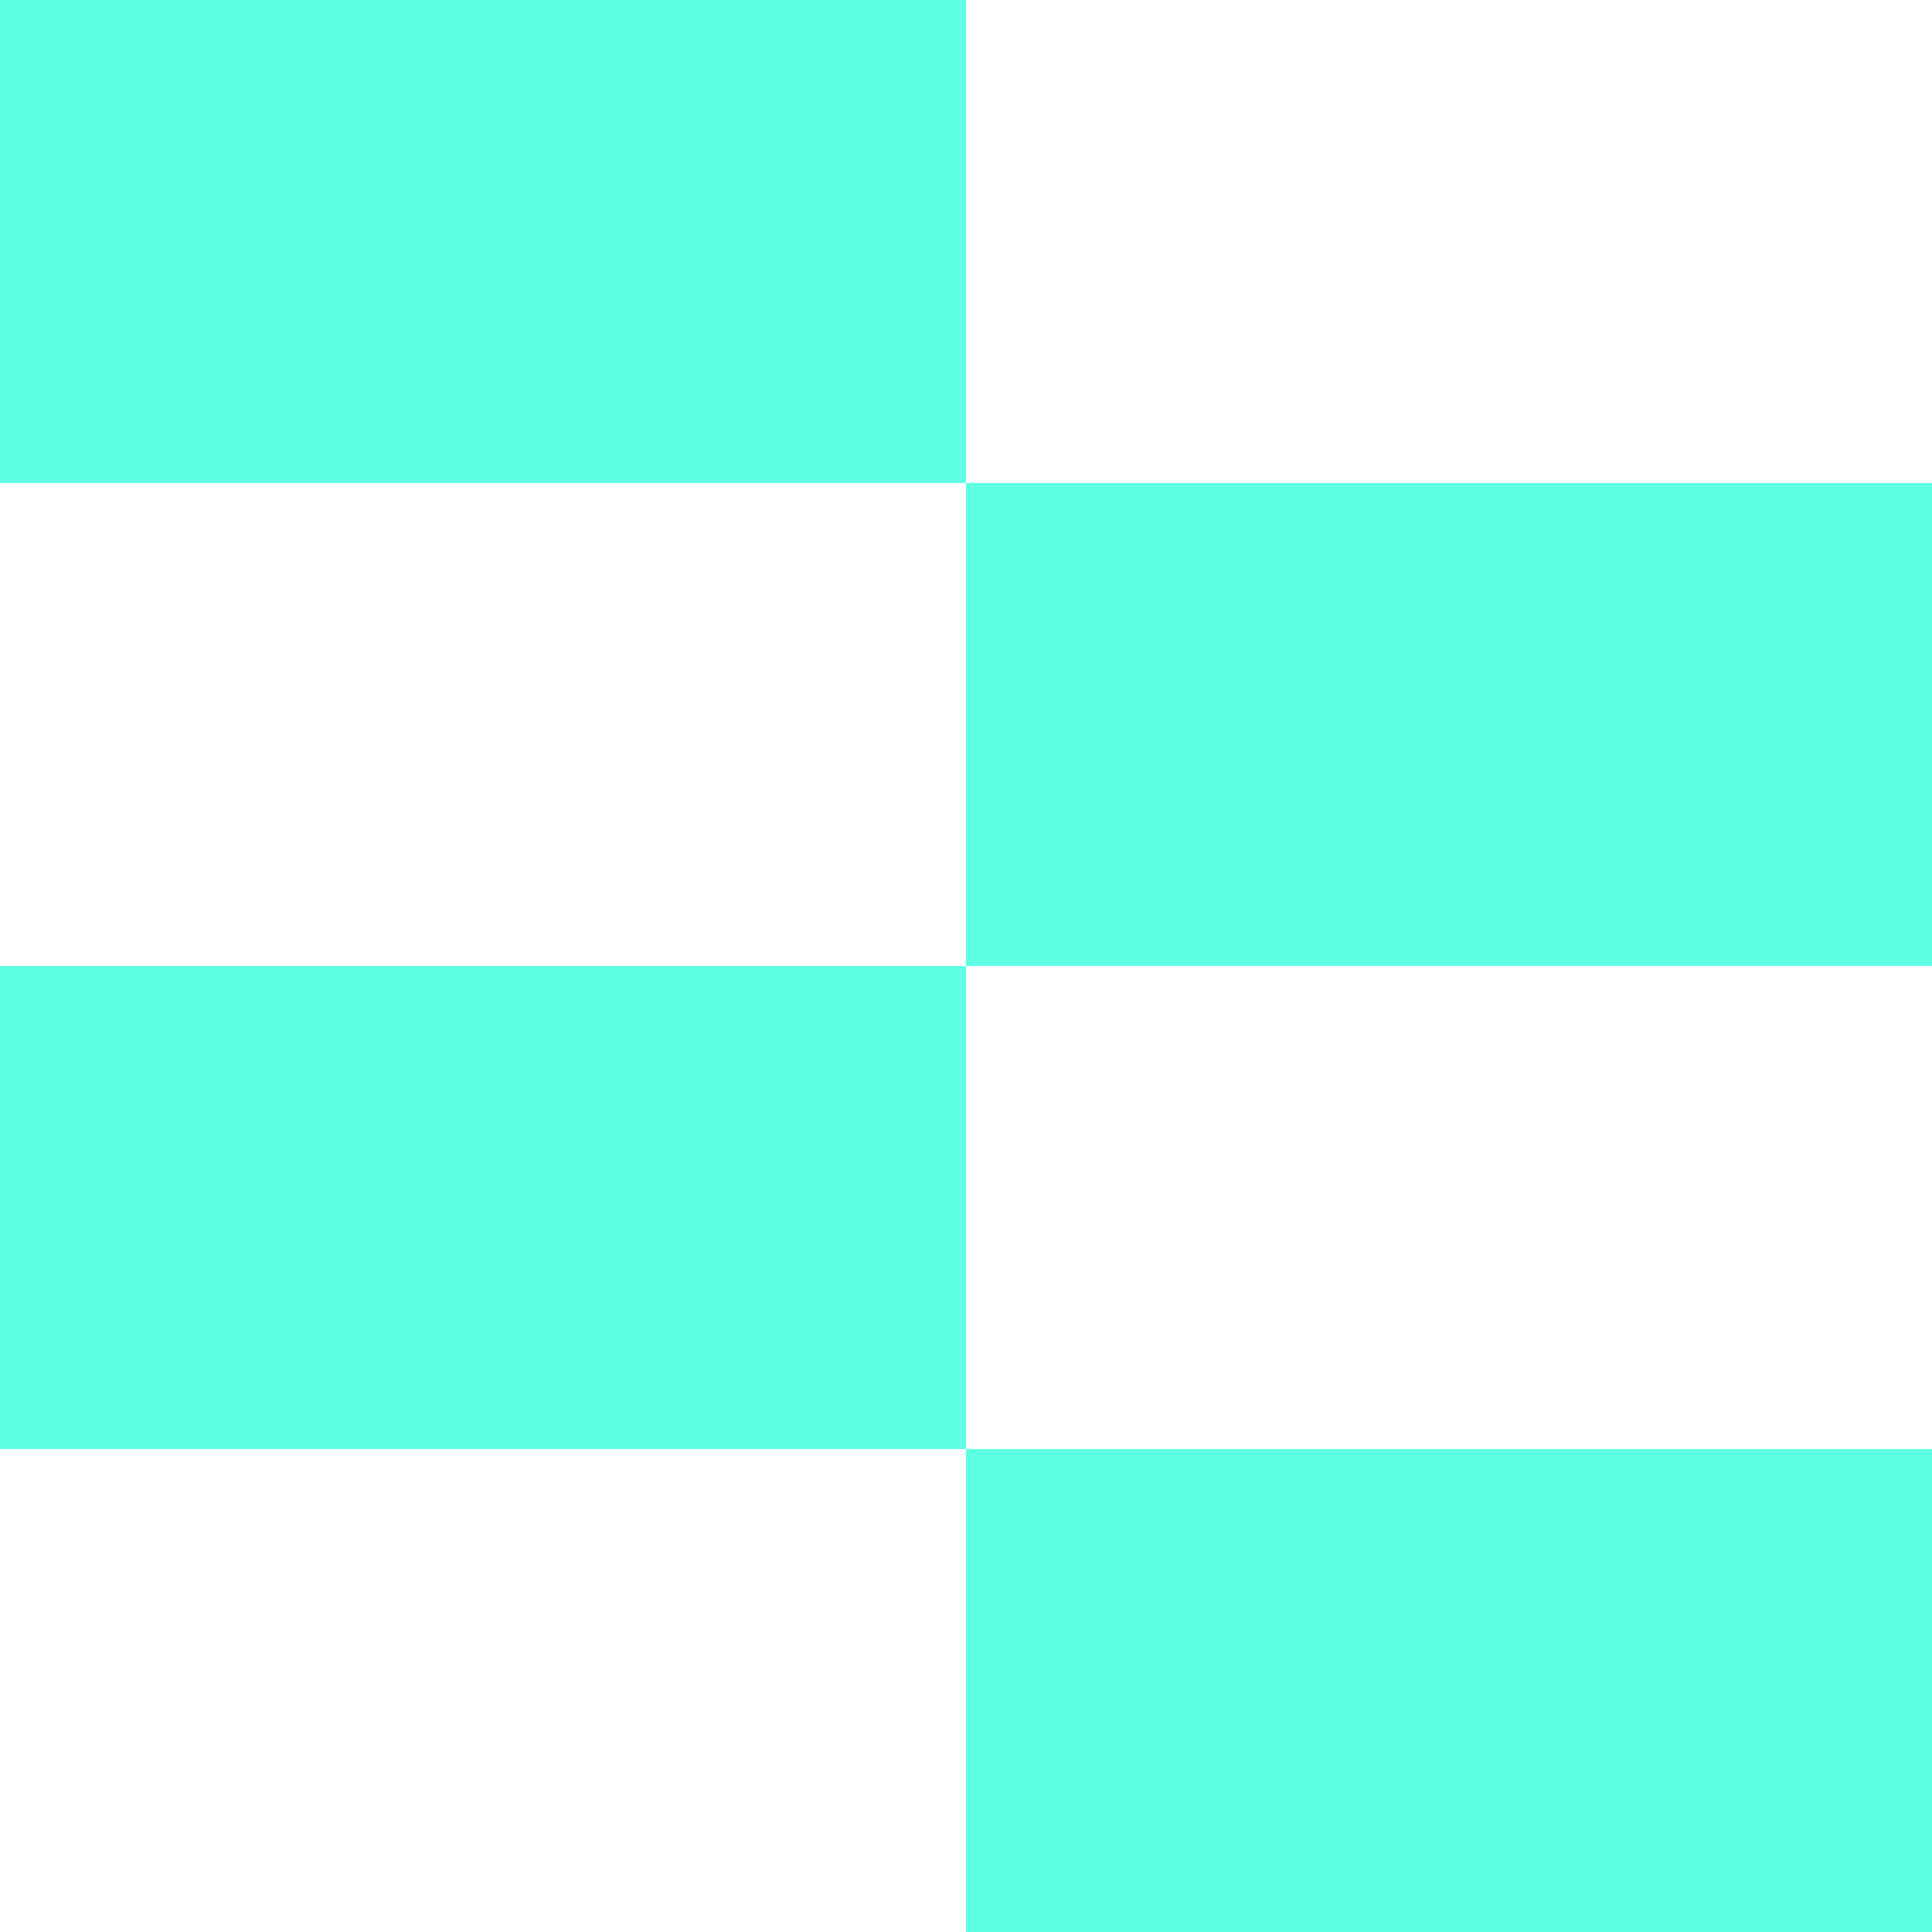
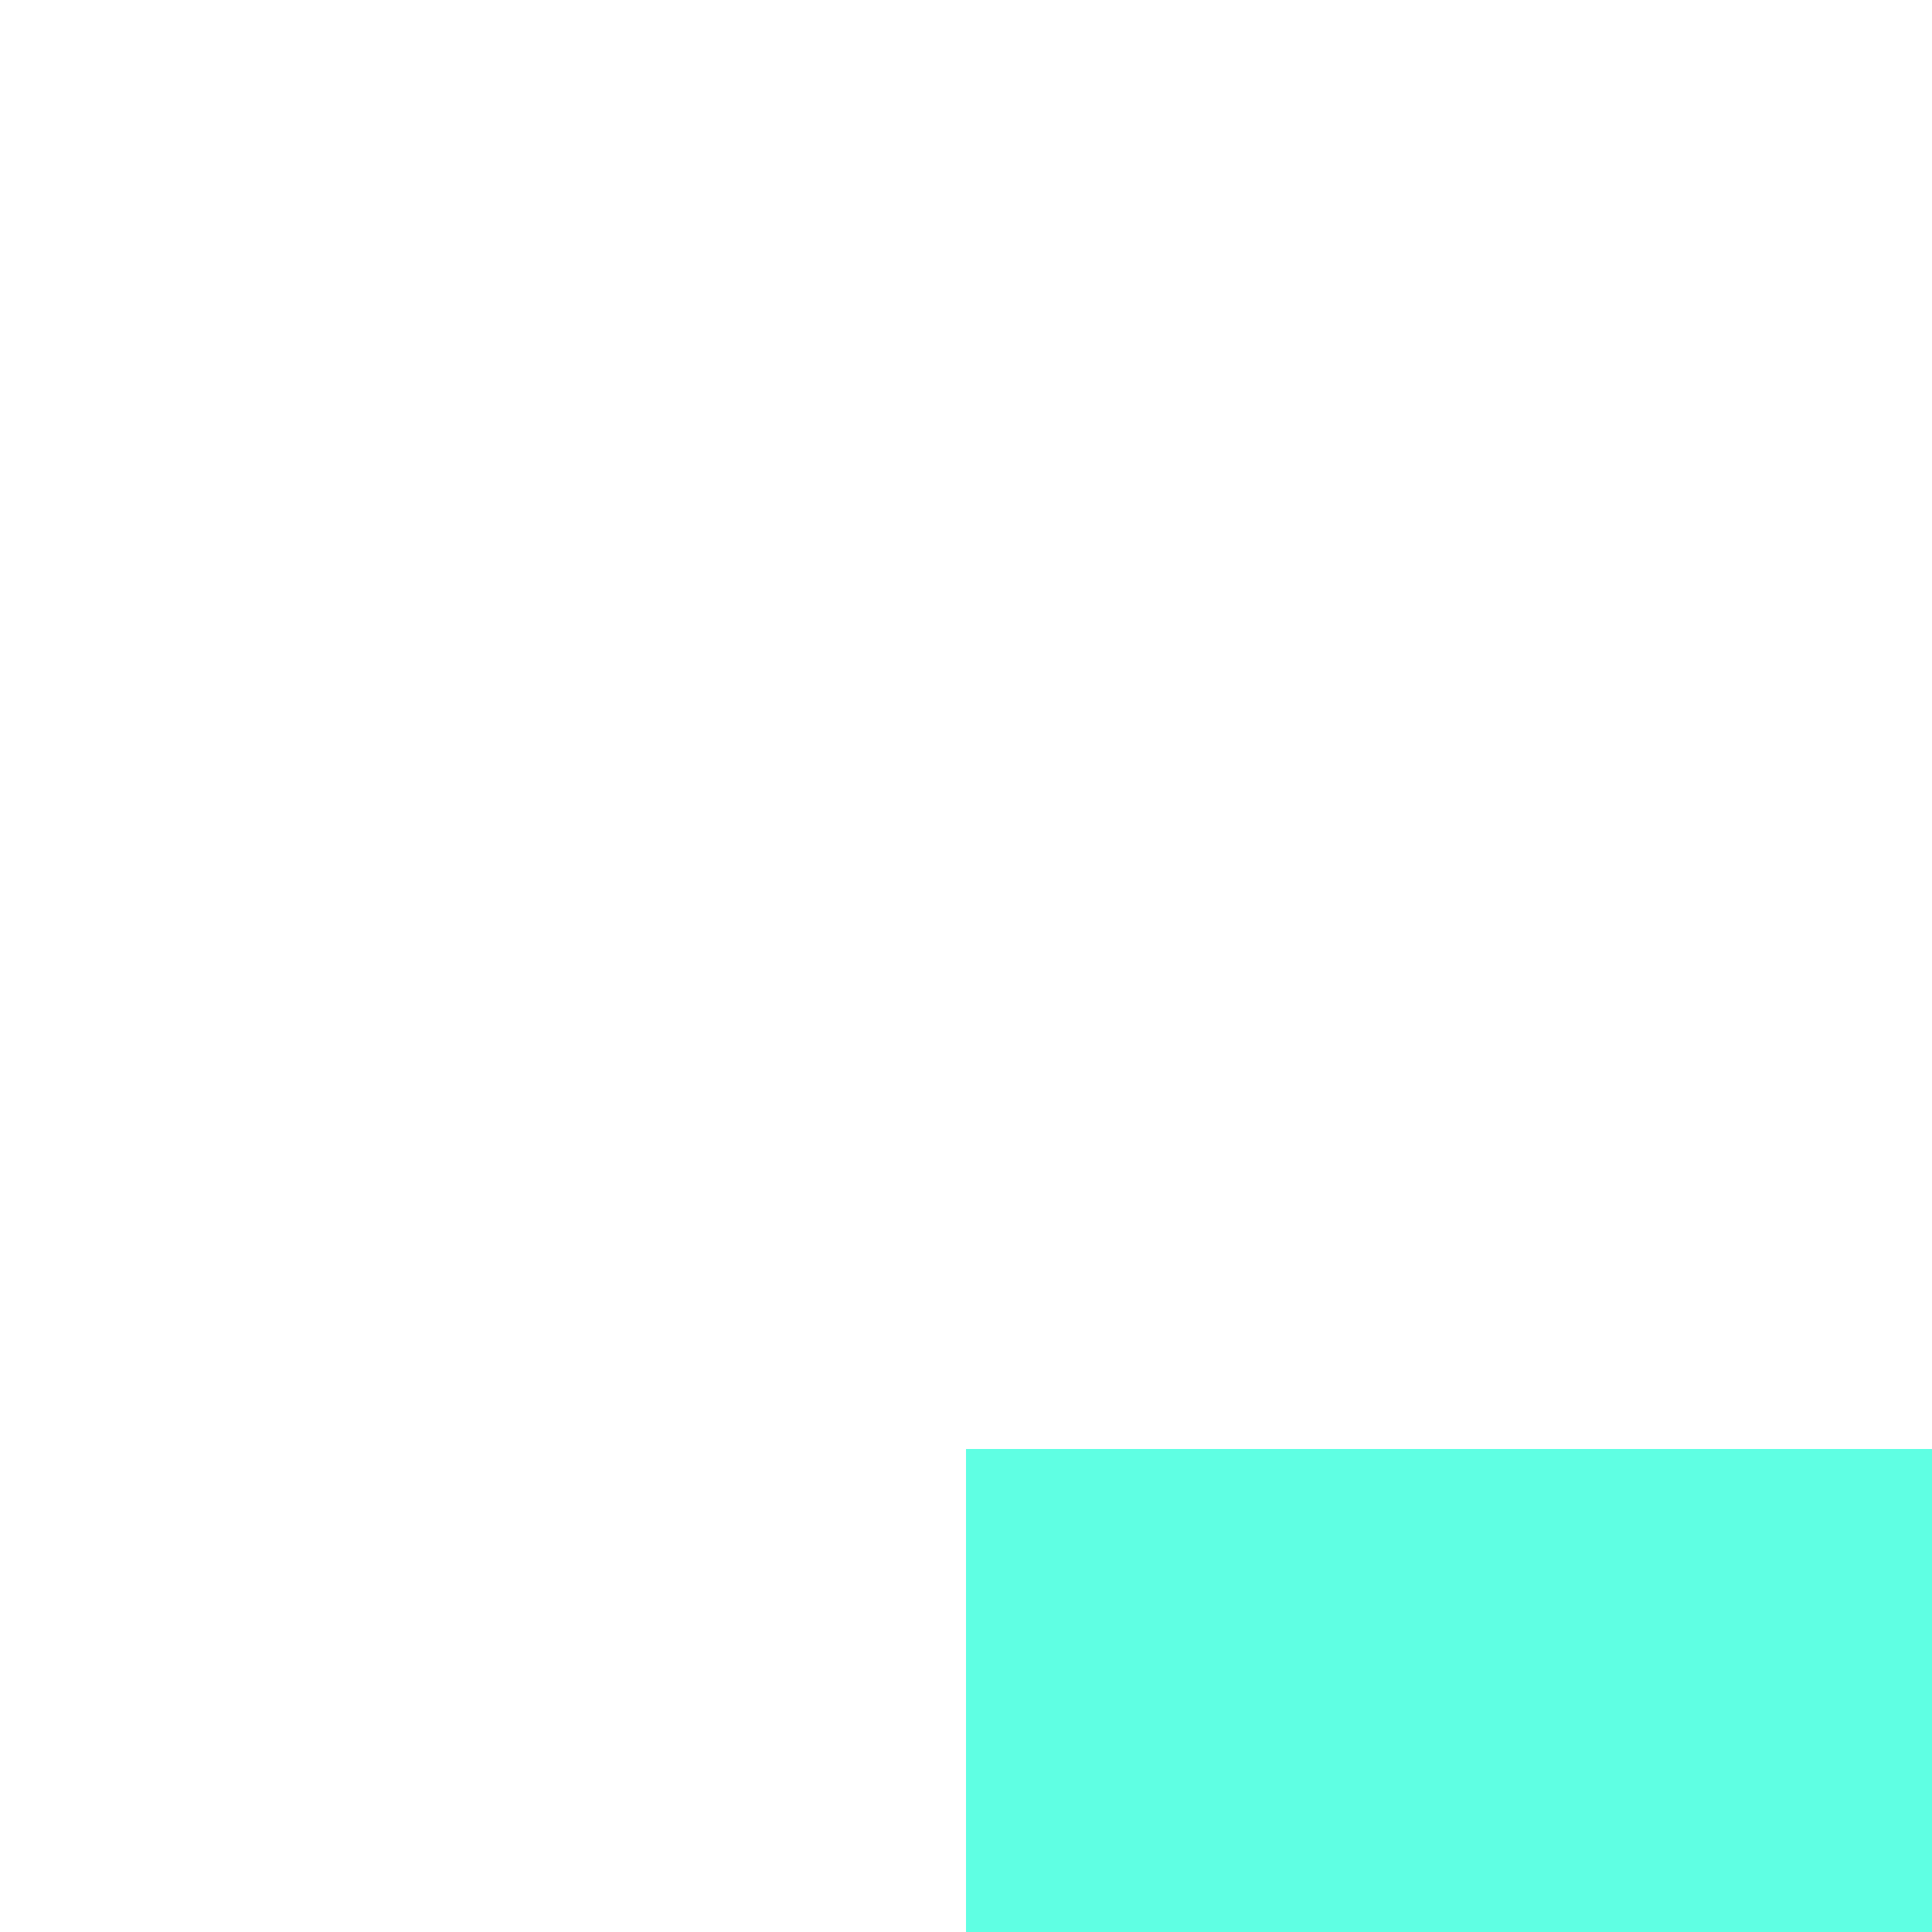
<svg xmlns="http://www.w3.org/2000/svg" enable-background="new 0 0 26 26" viewBox="0 0 26 26">
  <g fill="#5fffe3">
    <path d="m13 19.5h13v6.5h-13z" />
-     <path d="m0 13h13v6.5h-13z" />
-     <path d="m13 6.5h13v6.5h-13z" />
-     <path d="m0 0h13v6.5h-13z" />
  </g>
</svg>